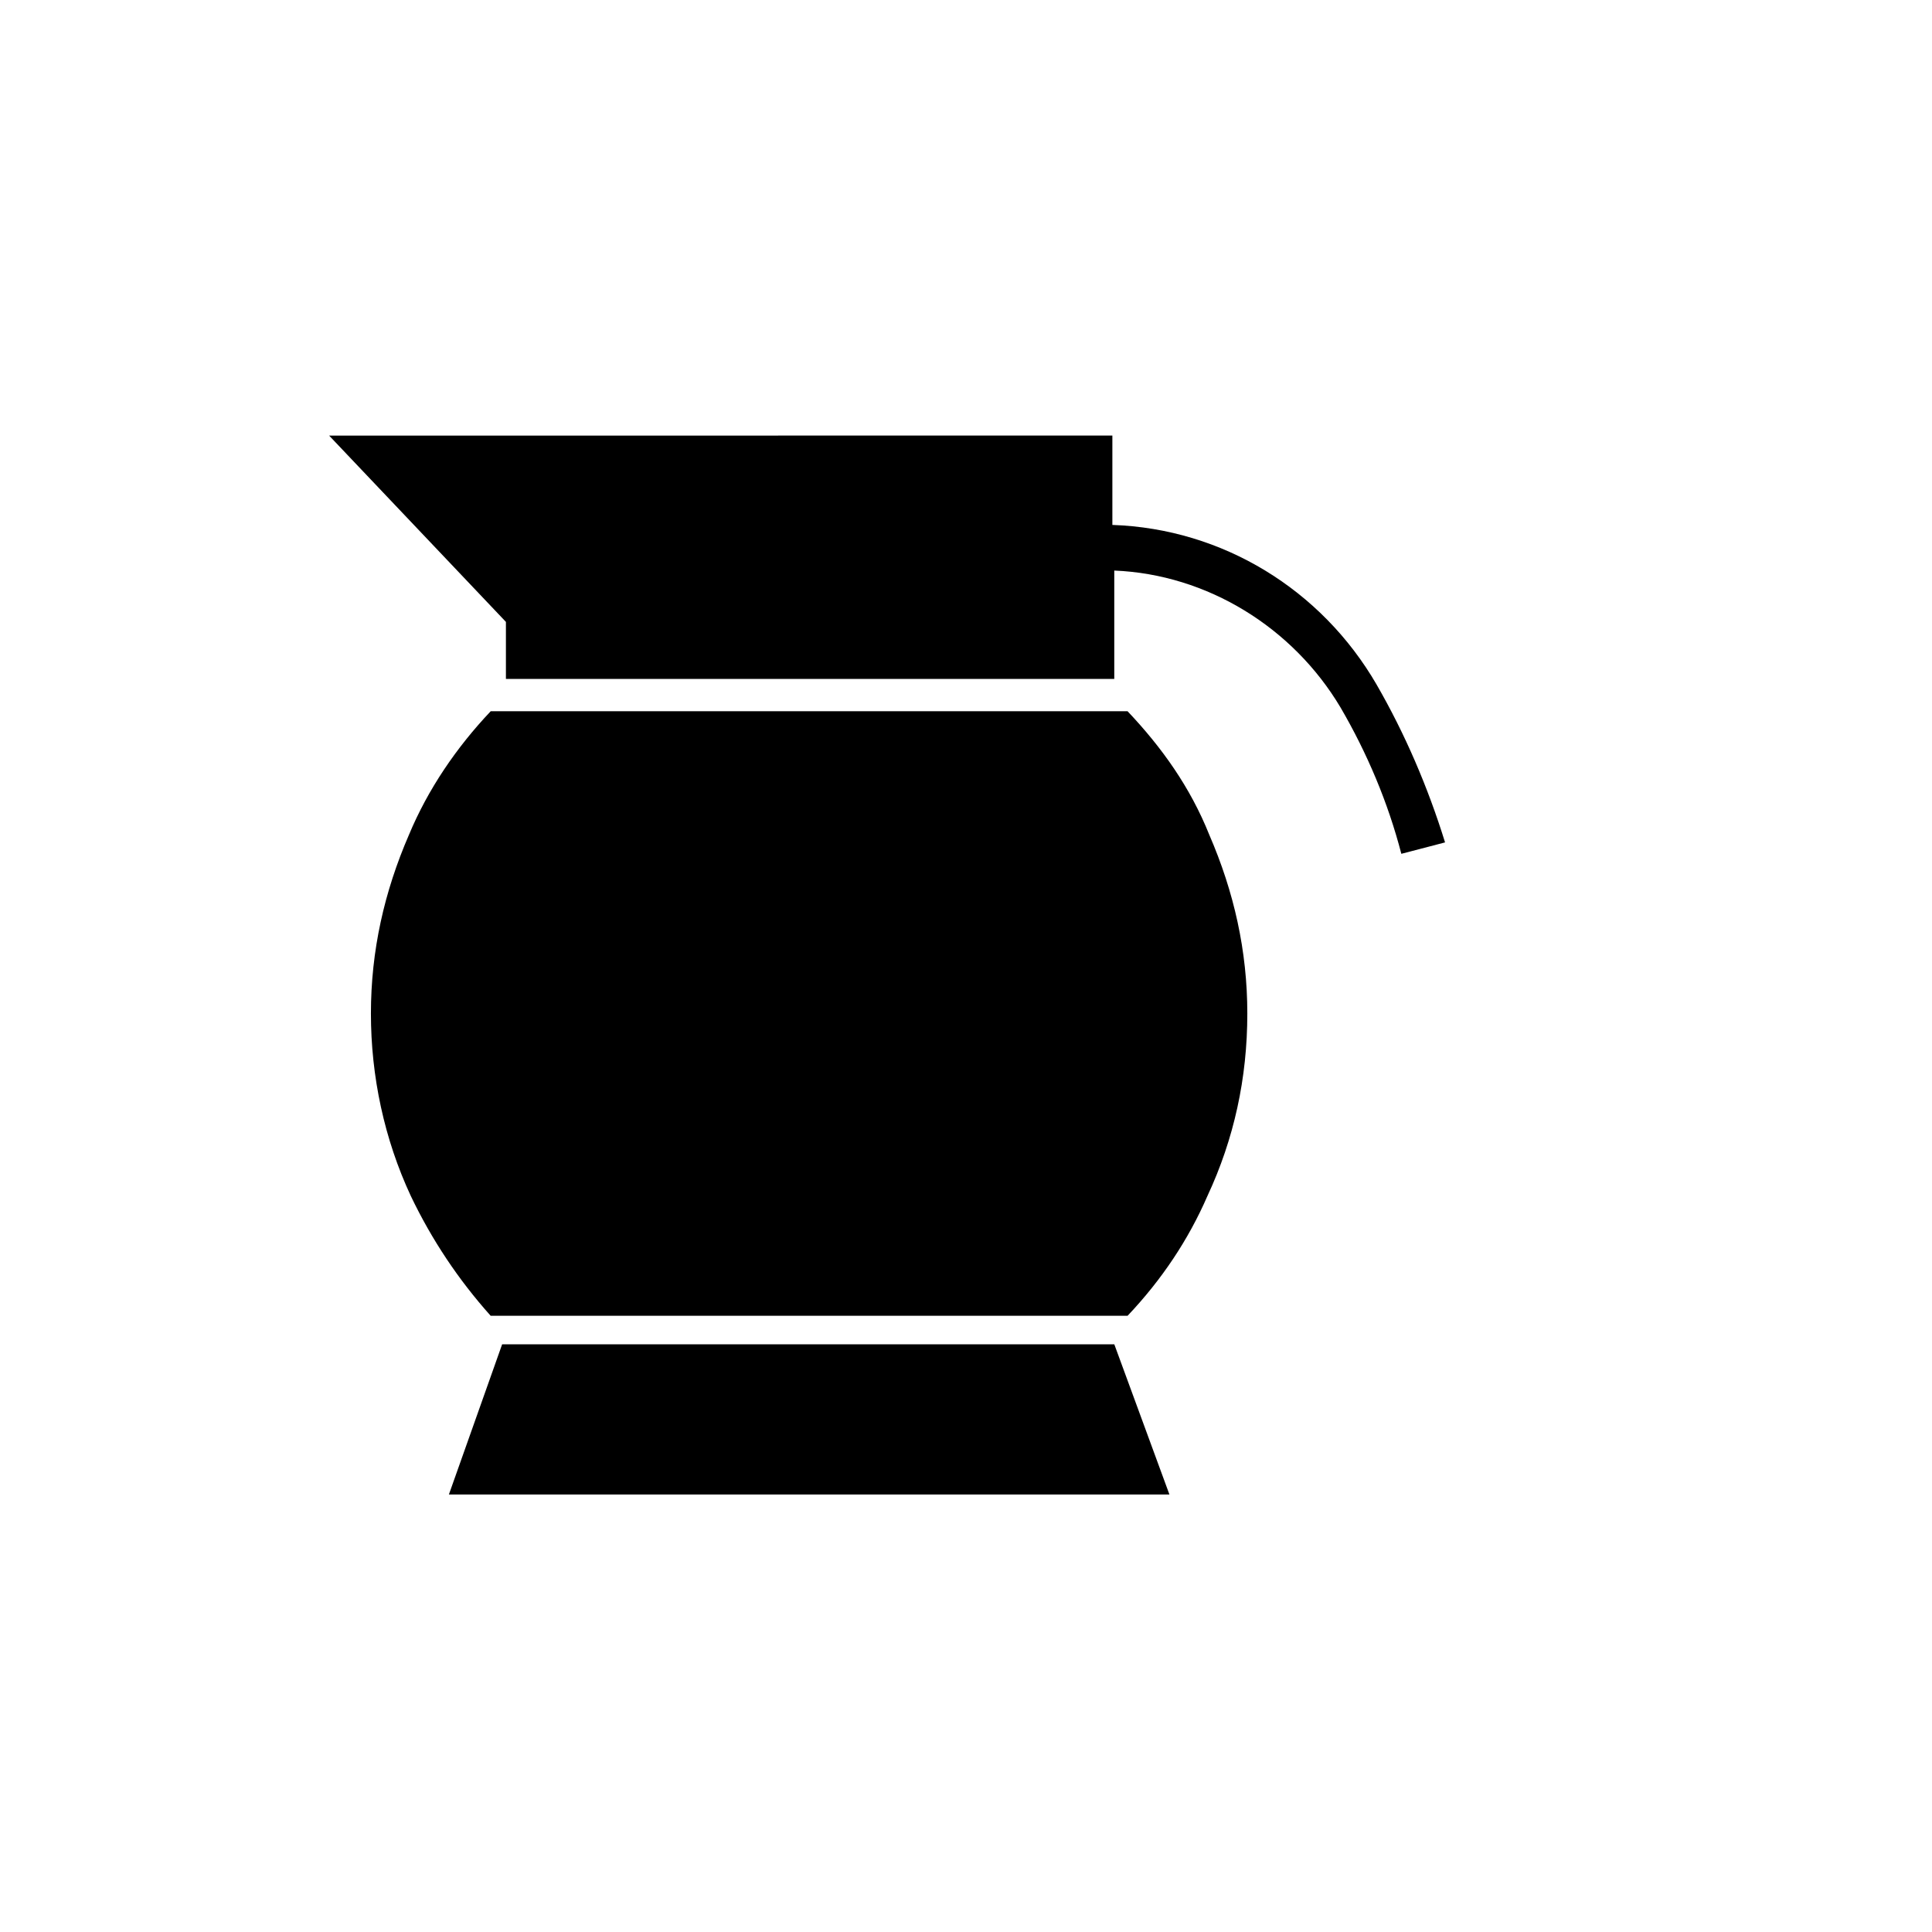
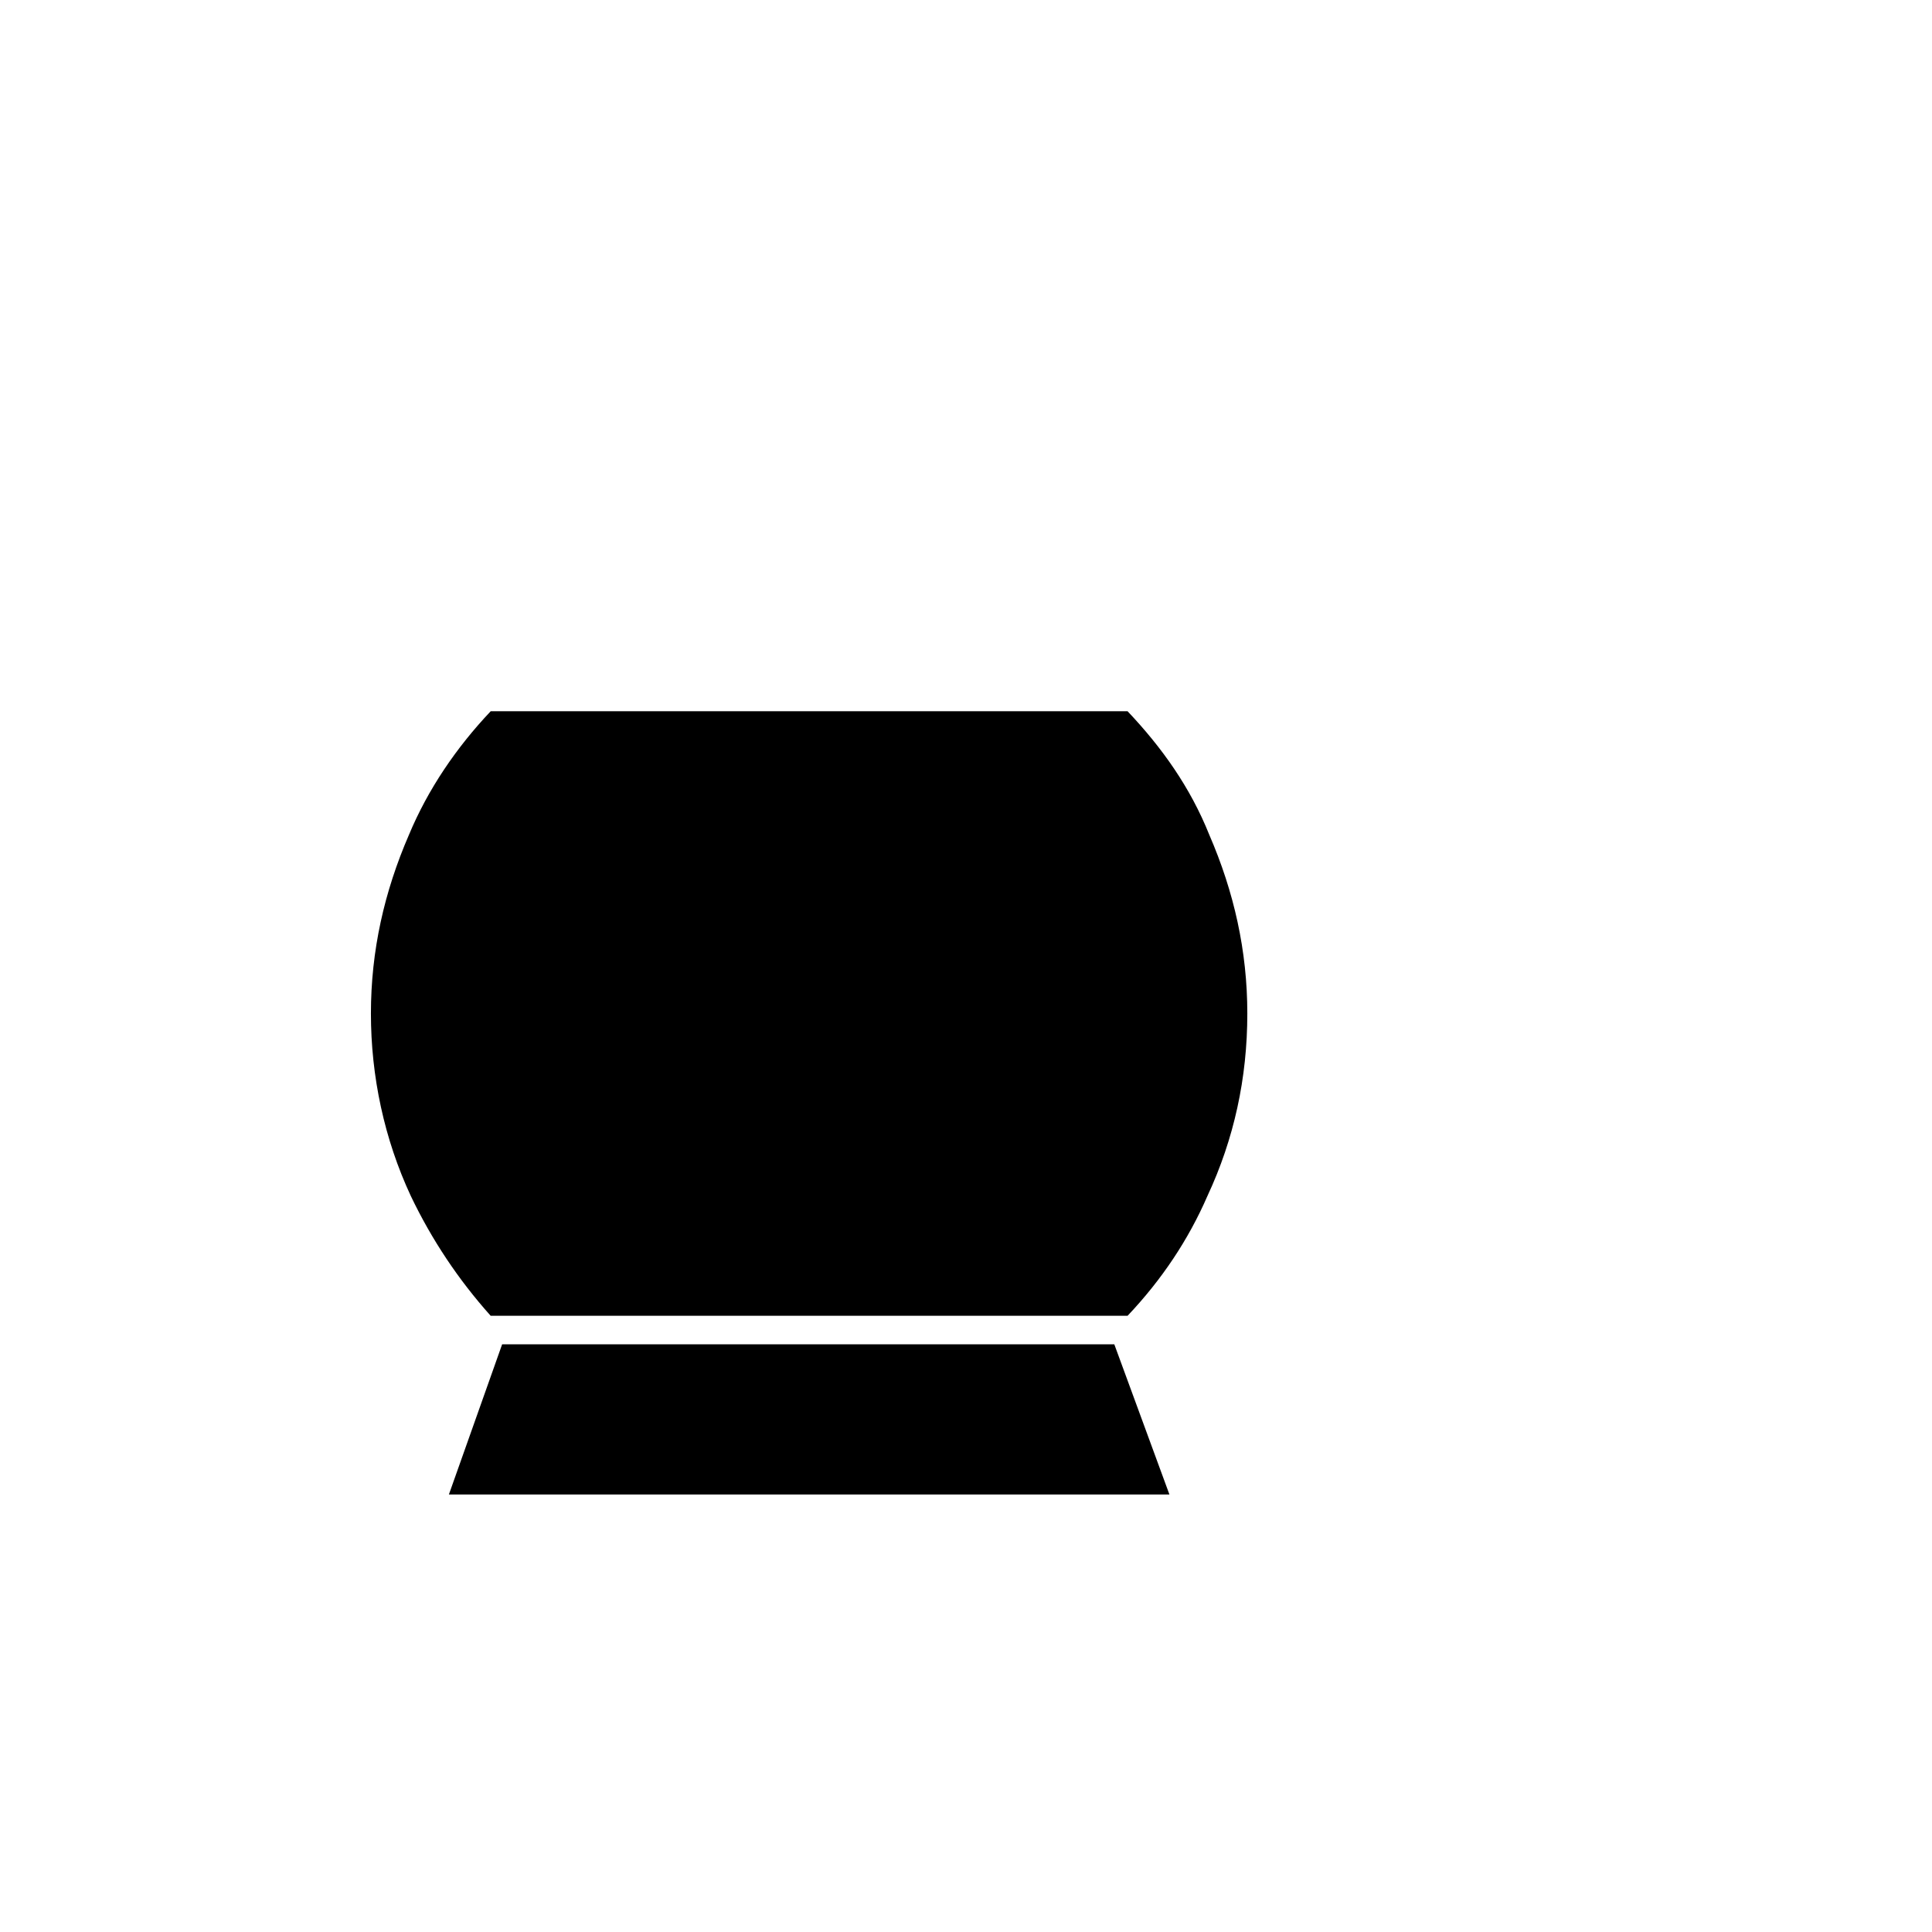
<svg xmlns="http://www.w3.org/2000/svg" fill="#000000" width="800px" height="800px" version="1.1" viewBox="144 144 512 512">
  <g>
    <path d="m277.07 500.26-14.109 39.801h190.95l-14.609-39.801z" />
    <path d="m442.82 332.49h-168.78c-9.07 9.574-16.625 20.656-21.664 32.746-6.551 15.113-10.078 30.73-10.078 47.359 0 16.625 3.527 33.25 10.578 48.367 5.543 11.586 12.594 22.168 21.16 31.738h168.78c9.07-9.574 16.121-20.152 21.16-31.738 7.055-15.113 10.578-31.234 10.578-48.367 0-16.625-3.527-32.242-10.078-47.359-5.031-12.594-12.59-23.176-21.656-32.746z" />
-     <path d="m508.82 325.43c-14.609-25.191-40.809-41.312-70.031-42.32v-23.68l-207.57 0.004 46.855 49.375v15.113h161.22v-28.719c24.688 1.008 47.359 15.113 59.953 36.273 7.055 12.09 12.594 25.191 16.121 38.793l11.586-3.023c-4.531-14.609-10.578-28.715-18.137-41.816z" />
  </g>
</svg>